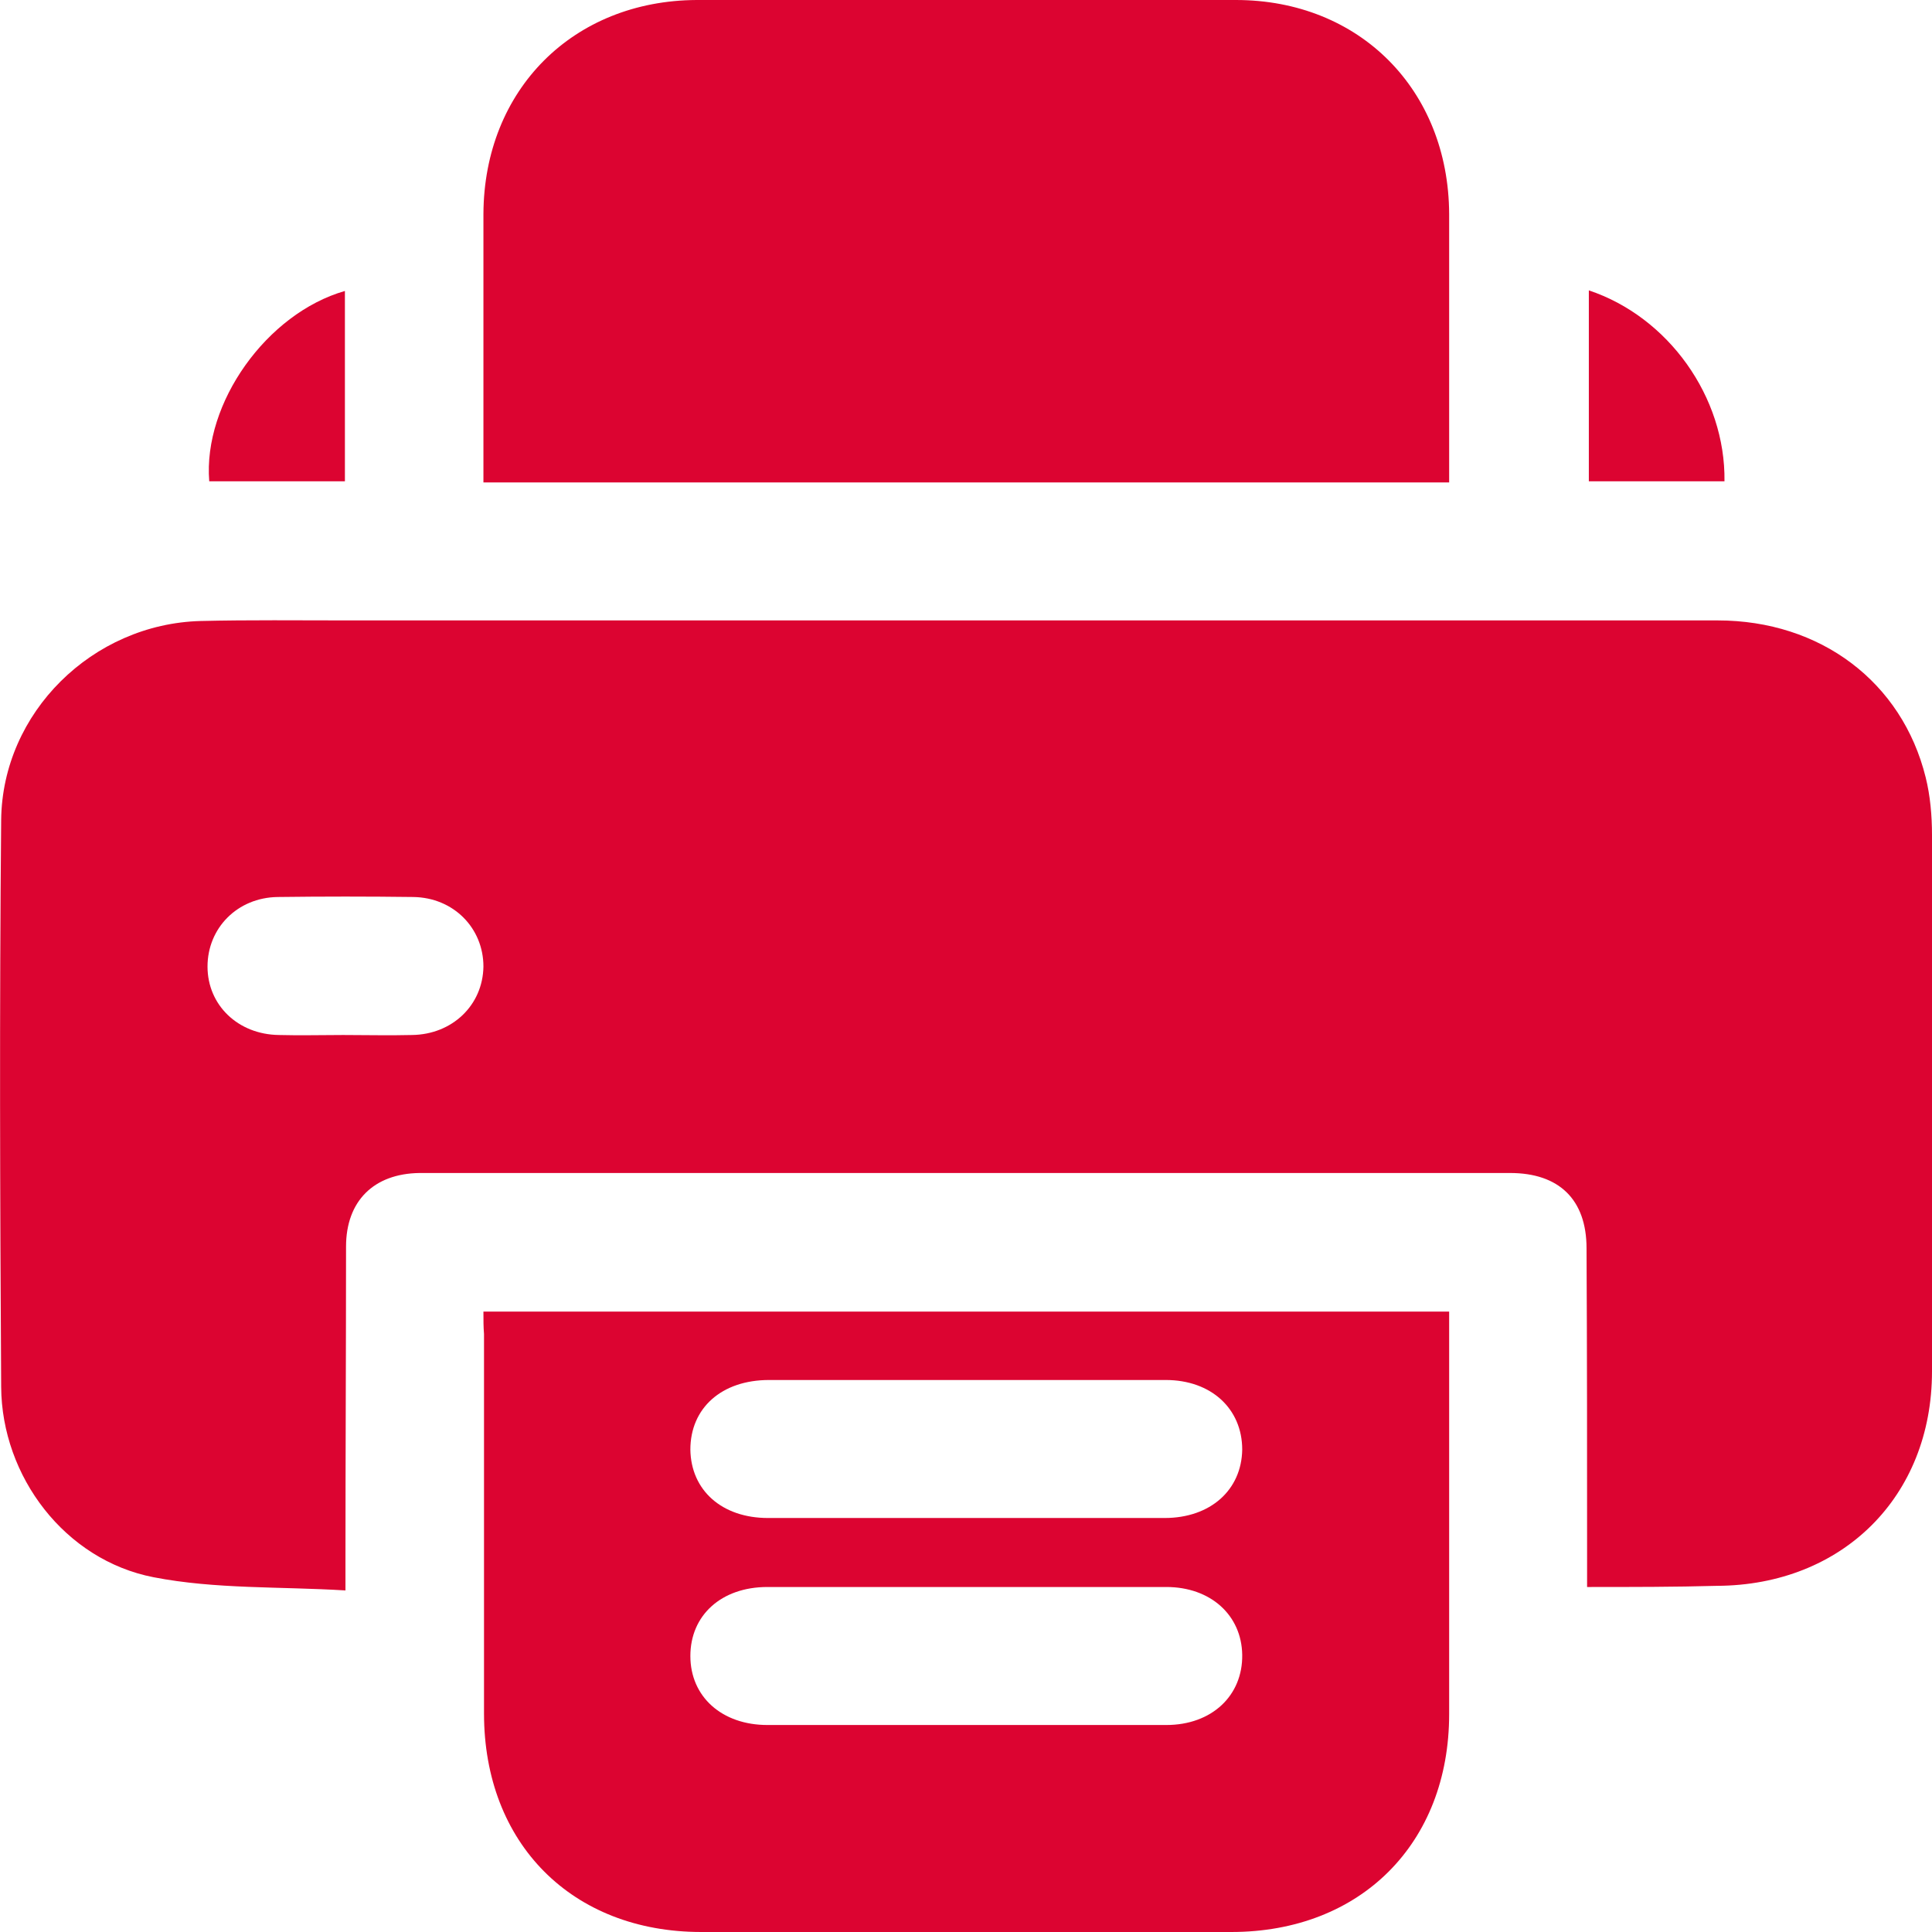
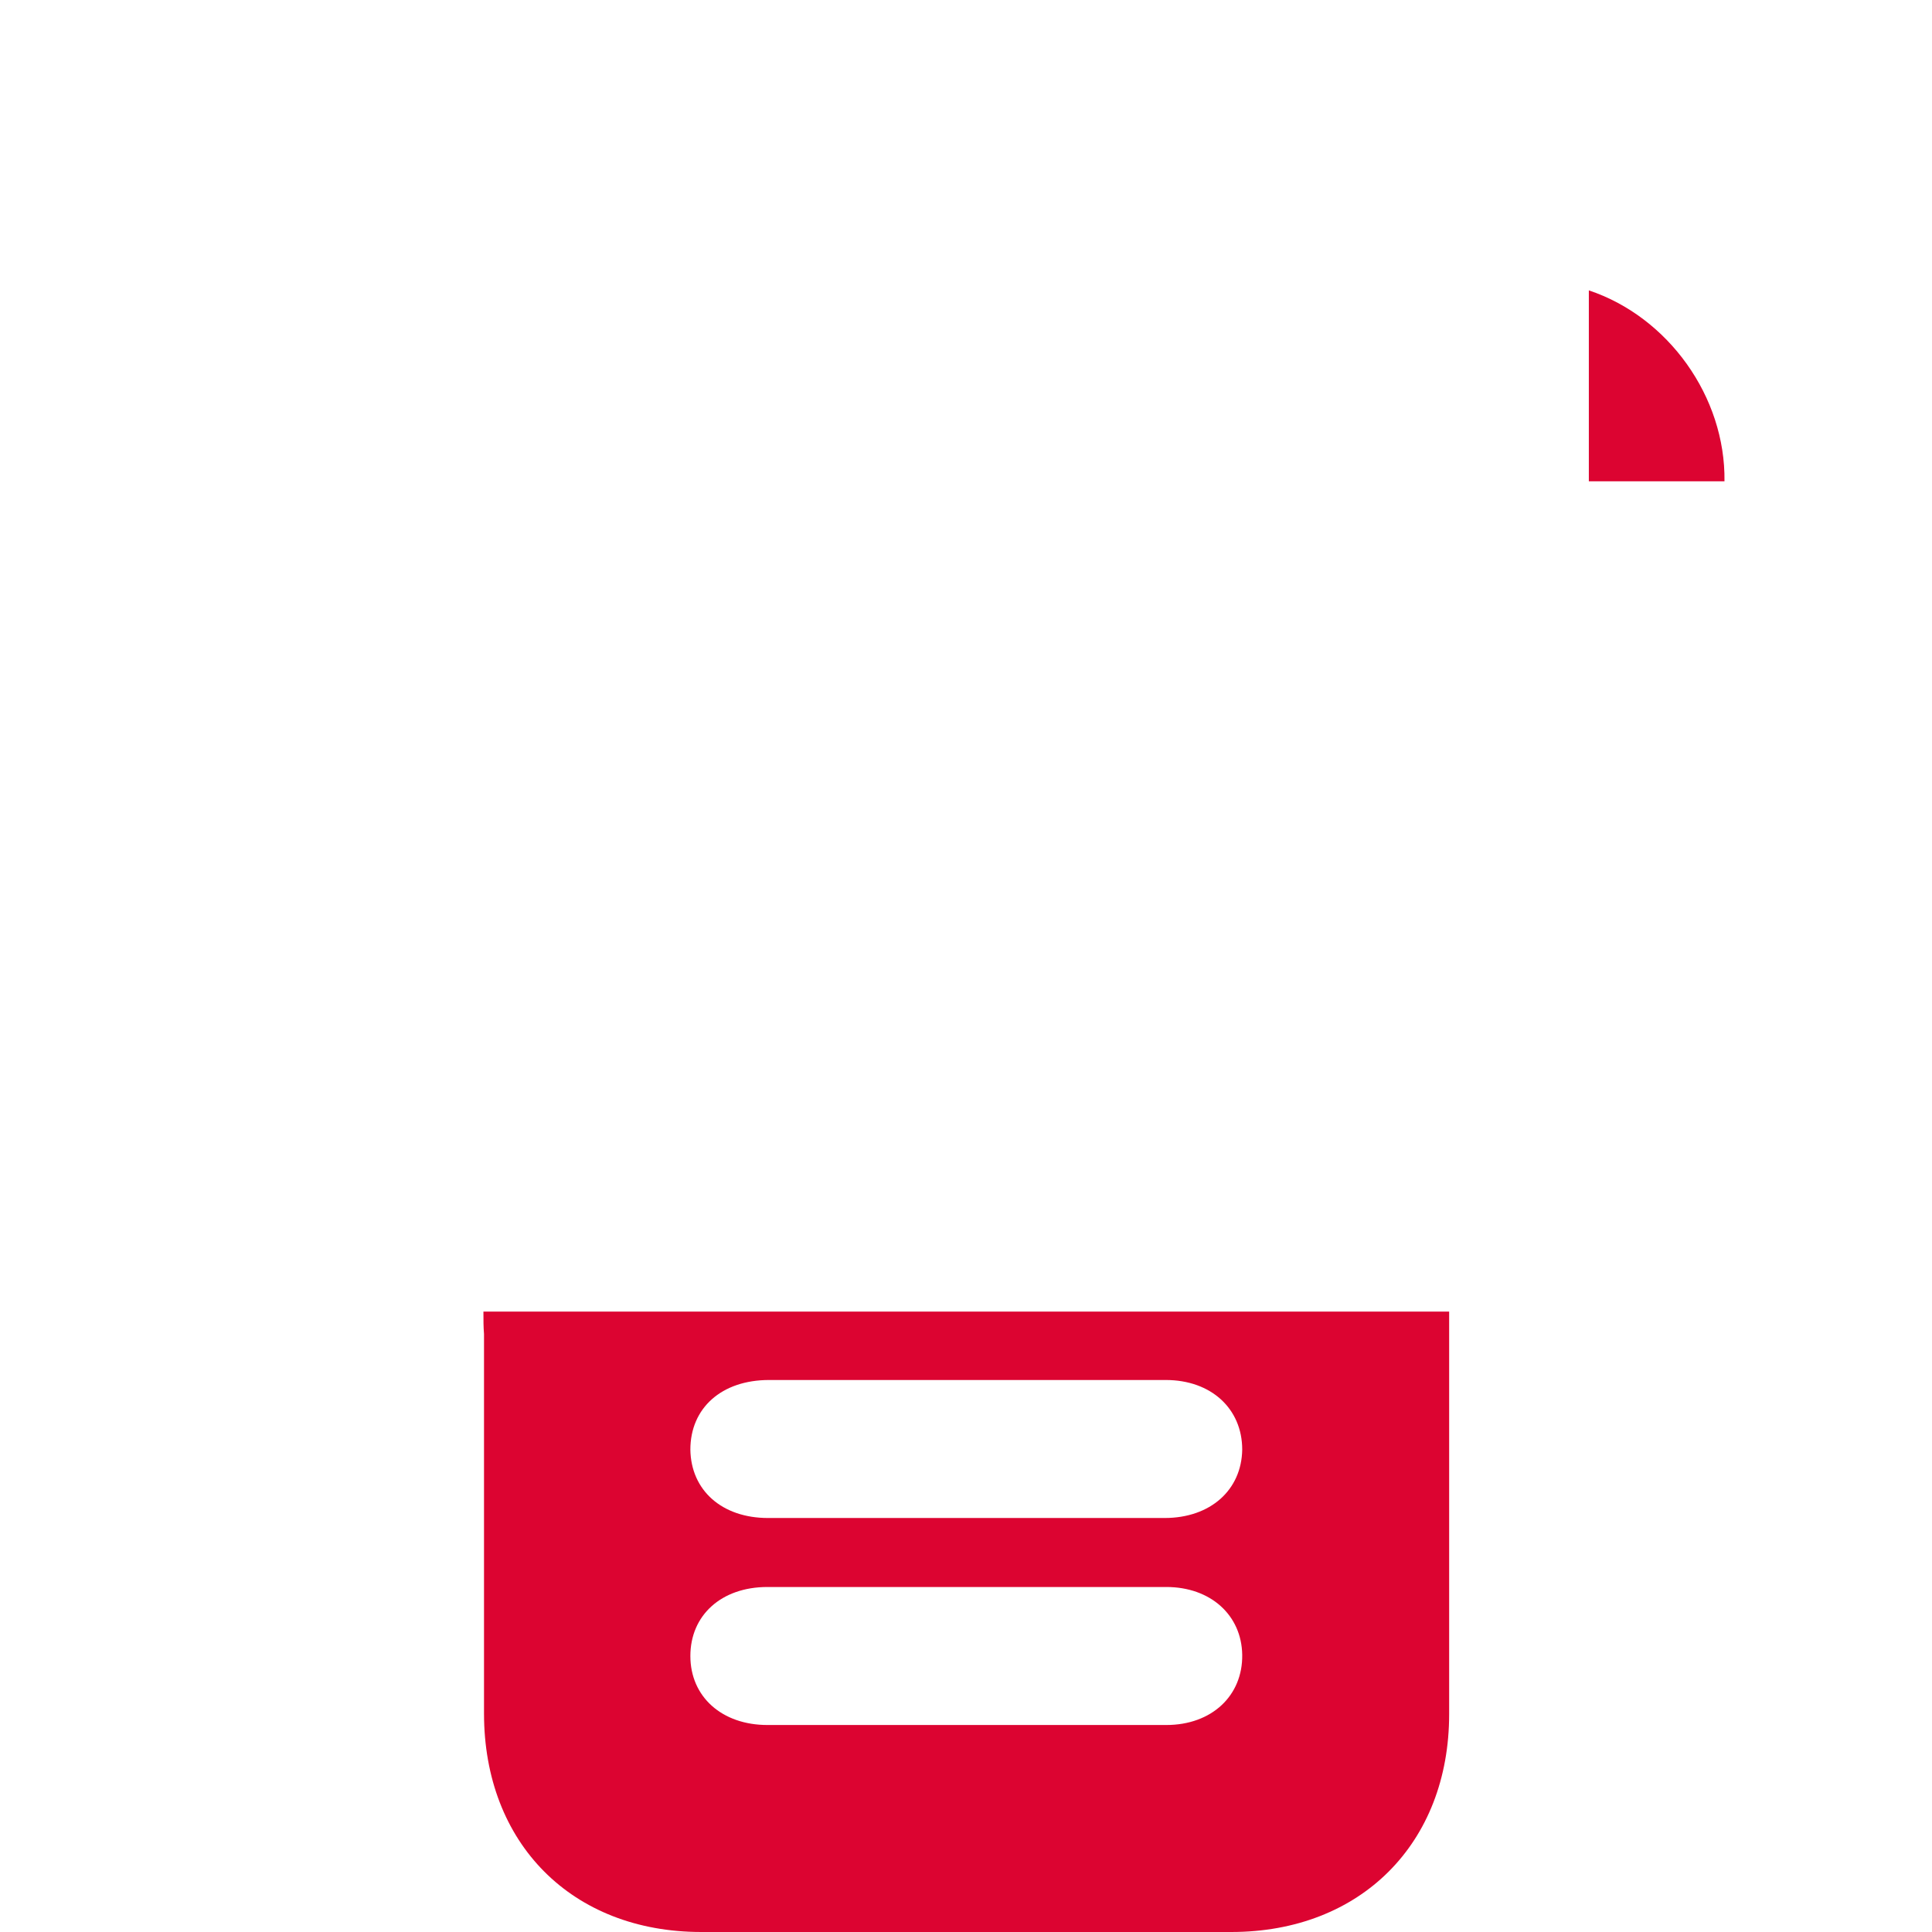
<svg xmlns="http://www.w3.org/2000/svg" width="63" height="63" viewBox="0 0 63 63" fill="none">
  <g clip-path="url(#clip0_1_162)">
-     <path d="M51.753 51.75C51.753 51.413 51.753 51.169 51.753 50.906C51.753 47.513 51.753 44.119 51.735 40.706C51.735 39.112 50.835 38.25 49.242 38.25C37.826 38.25 26.43 38.25 15.014 38.25C14.564 38.25 14.133 38.25 13.683 38.25C12.184 38.269 11.284 39.169 11.284 40.65C11.284 44.062 11.265 47.494 11.265 50.906C11.265 51.15 11.265 51.413 11.265 51.862C9.129 51.731 7.029 51.825 5.005 51.431C2.118 50.869 0.056 48.15 0.038 45.225C1.5836e-05 39.056 -0.019 32.906 0.038 26.738C0.075 23.231 3.018 20.344 6.542 20.25C8.135 20.212 9.728 20.231 11.322 20.231C26.224 20.231 41.106 20.231 56.008 20.231C59.364 20.231 62.025 22.238 62.794 25.35C62.944 25.95 63 26.606 63 27.225C63.019 33.056 63.019 38.888 63 44.719C63 48.806 60.076 51.694 55.99 51.712C54.621 51.75 53.234 51.75 51.753 51.75ZM11.19 33.75C11.94 33.75 12.69 33.769 13.44 33.75C14.752 33.731 15.745 32.775 15.764 31.519C15.764 30.262 14.789 29.269 13.477 29.25C11.996 29.231 10.534 29.231 9.054 29.25C7.741 29.269 6.767 30.262 6.767 31.519C6.767 32.775 7.76 33.731 9.091 33.75C9.785 33.769 10.497 33.75 11.19 33.75Z" fill="#DC0431" />
-     <path d="M47.255 15.731C36.72 15.731 26.299 15.731 15.764 15.731C15.764 15.488 15.764 15.281 15.764 15.056C15.764 12.356 15.764 9.675 15.764 6.975C15.783 2.925 18.688 0.019 22.718 0C28.585 0 34.434 0 40.3 0C44.331 0 47.236 2.925 47.255 6.975C47.255 9.675 47.255 12.356 47.255 15.056C47.255 15.262 47.255 15.469 47.255 15.731Z" fill="#DC0431" />
-     <path d="M15.764 42.769C26.299 42.769 36.72 42.769 47.255 42.769C47.255 43.031 47.255 43.275 47.255 43.519C47.255 47.644 47.255 51.769 47.255 55.894C47.255 60.112 44.368 63 40.151 63C34.396 63 28.623 63 22.868 63C18.651 63 15.783 60.112 15.783 55.875C15.783 51.75 15.783 47.625 15.783 43.5C15.764 43.275 15.764 43.05 15.764 42.769ZM31.547 45C29.391 45 27.236 45 25.08 45C23.524 45 22.512 45.919 22.512 47.269C22.531 48.6 23.543 49.5 25.043 49.5C29.354 49.5 33.665 49.5 37.976 49.5C39.476 49.5 40.488 48.581 40.507 47.269C40.507 45.938 39.495 45 38.014 45C35.839 45 33.703 45 31.547 45ZM31.491 56.25C33.665 56.25 35.839 56.25 38.032 56.25C39.513 56.25 40.526 55.294 40.507 53.962C40.488 52.669 39.476 51.75 38.032 51.75C33.703 51.75 29.372 51.75 25.024 51.75C23.524 51.75 22.512 52.669 22.512 54C22.512 55.331 23.543 56.25 25.024 56.25C27.18 56.25 29.335 56.25 31.491 56.25Z" fill="#DC0431" />
-     <path d="M11.247 9.488C11.247 11.569 11.247 13.613 11.247 15.694C9.766 15.694 8.285 15.694 6.823 15.694C6.617 13.144 8.697 10.219 11.247 9.488Z" fill="#DC0431" />
+     <path d="M15.764 42.769C26.299 42.769 36.72 42.769 47.255 42.769C47.255 43.031 47.255 43.275 47.255 43.519C47.255 47.644 47.255 51.769 47.255 55.894C47.255 60.112 44.368 63 40.151 63C34.396 63 28.623 63 22.868 63C18.651 63 15.783 60.112 15.783 55.875C15.783 51.75 15.783 47.625 15.783 43.5C15.764 43.275 15.764 43.05 15.764 42.769ZM31.547 45C29.391 45 27.236 45 25.08 45C23.524 45 22.512 45.919 22.512 47.269C22.531 48.6 23.543 49.5 25.043 49.5C29.354 49.5 33.665 49.5 37.976 49.5C39.476 49.5 40.488 48.581 40.507 47.269C40.507 45.938 39.495 45 38.014 45C35.839 45 33.703 45 31.547 45M31.491 56.25C33.665 56.25 35.839 56.25 38.032 56.25C39.513 56.25 40.526 55.294 40.507 53.962C40.488 52.669 39.476 51.75 38.032 51.75C33.703 51.75 29.372 51.75 25.024 51.75C23.524 51.75 22.512 52.669 22.512 54C22.512 55.331 23.543 56.25 25.024 56.25C27.18 56.25 29.335 56.25 31.491 56.25Z" fill="#DC0431" />
    <path d="M51.81 9.469C54.396 10.331 56.271 12.938 56.233 15.694C54.771 15.694 53.328 15.694 51.81 15.694C51.81 13.65 51.81 11.588 51.81 9.469Z" fill="#DC0431" />
  </g>
  <defs>
    <clipPath id="clip0_1_162">
      <rect width="63" height="63" fill="white" />
    </clipPath>
  </defs>
</svg>